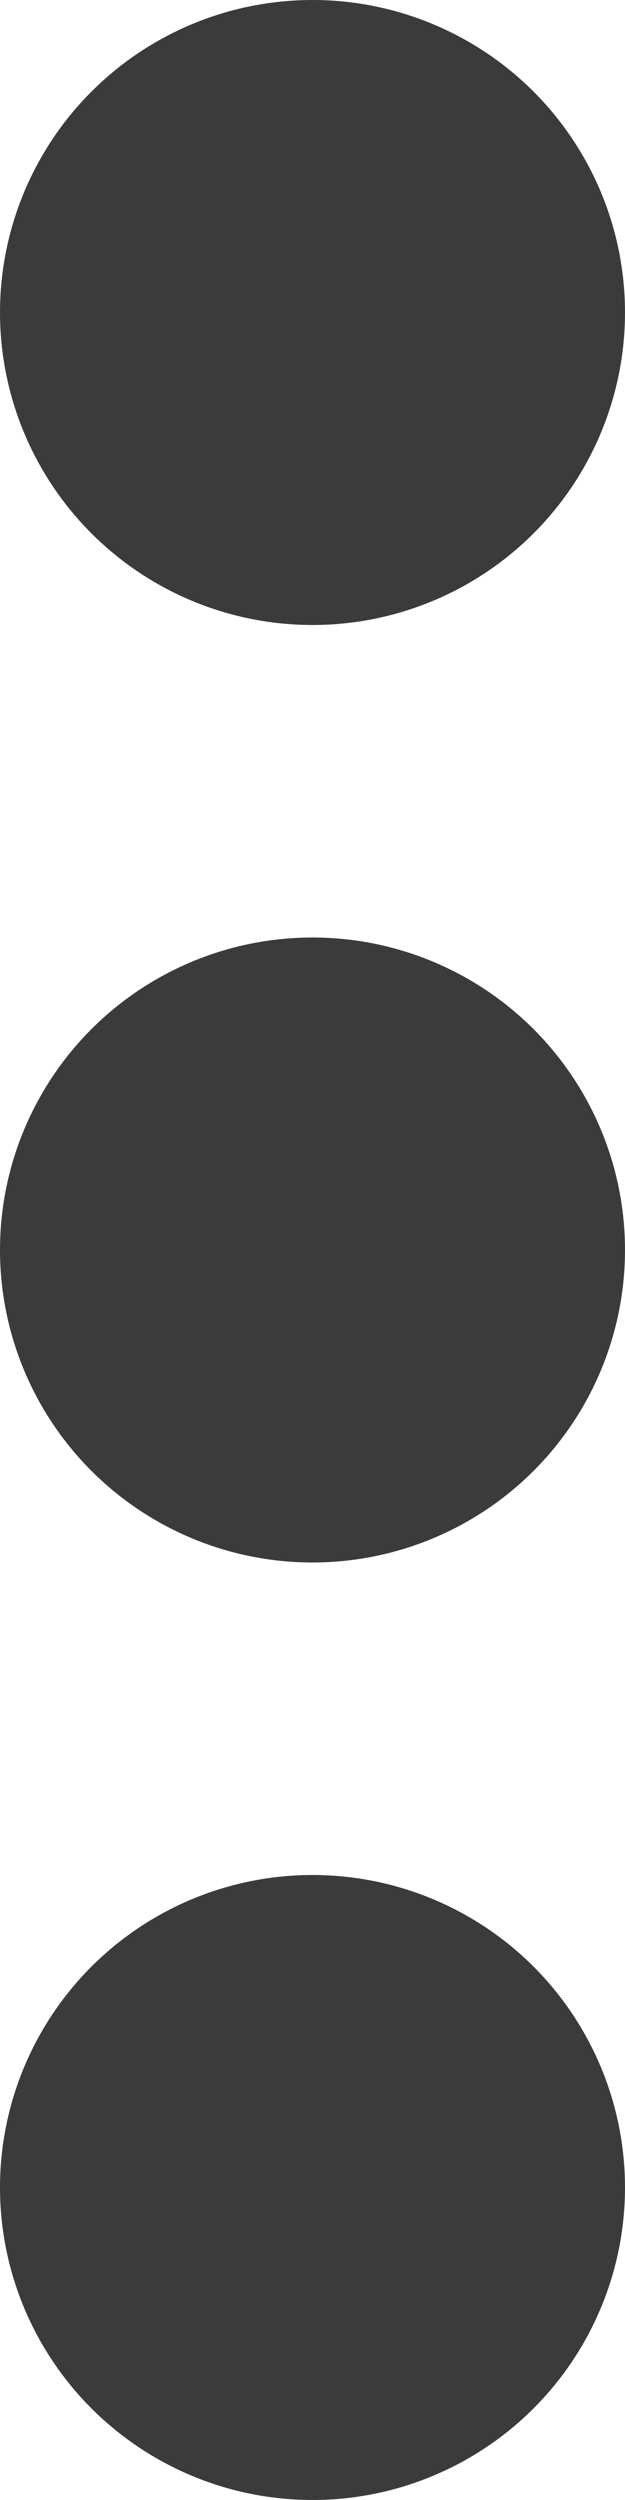
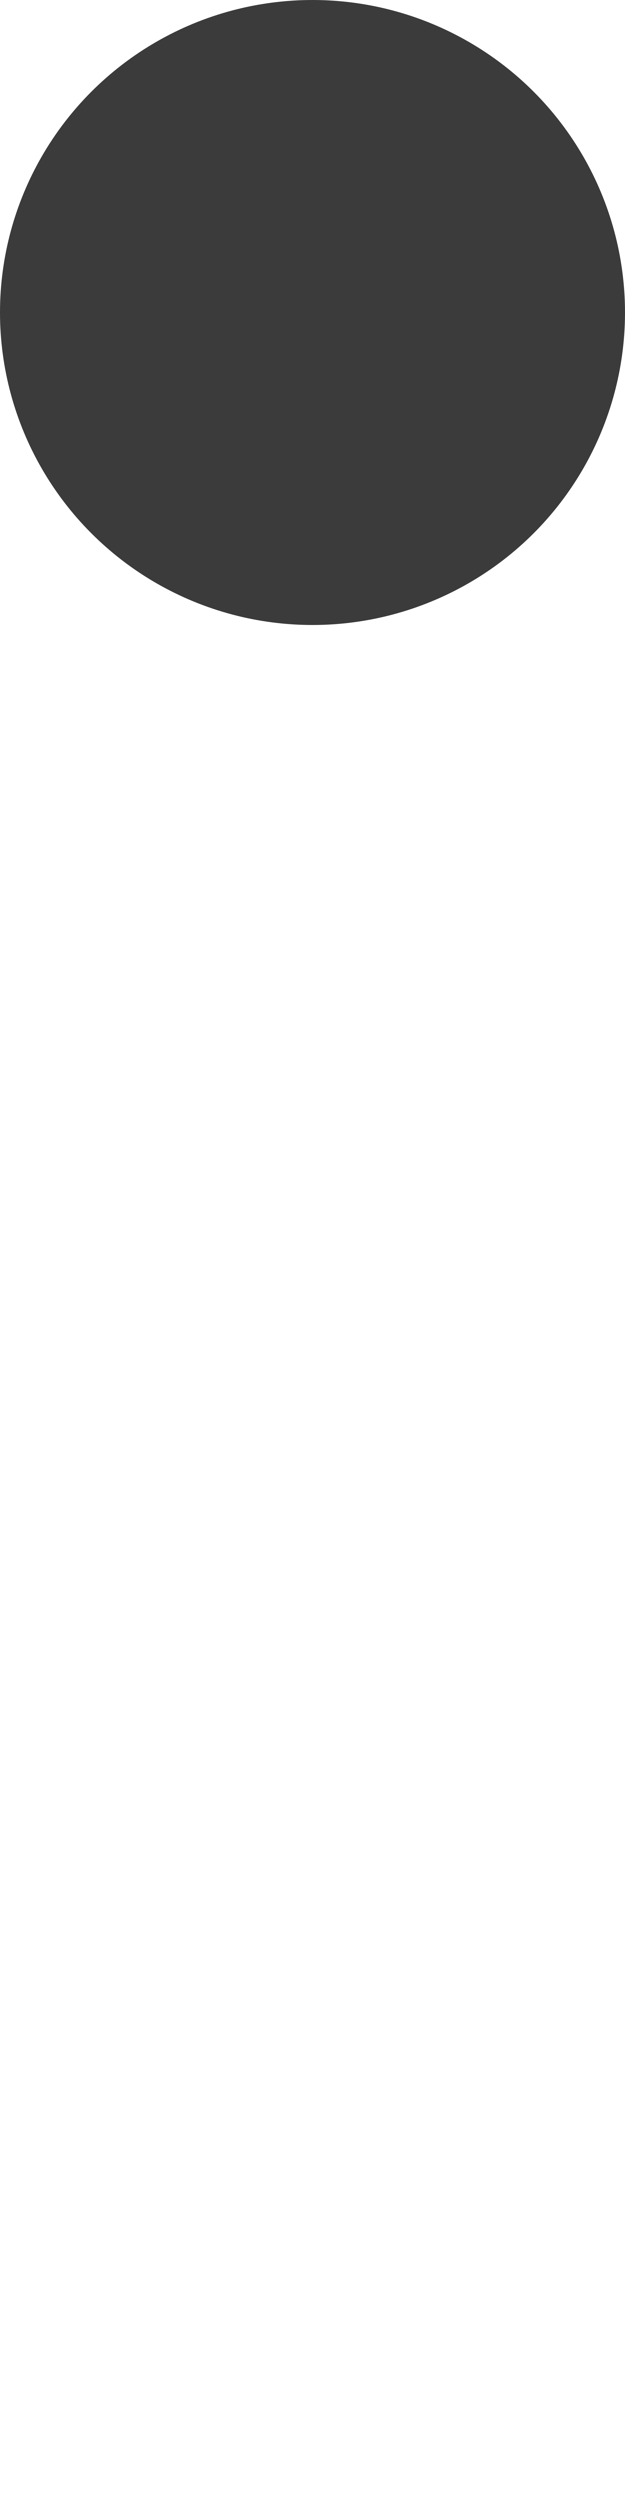
<svg xmlns="http://www.w3.org/2000/svg" preserveAspectRatio="none" width="100%" height="100%" overflow="visible" style="display: block;" viewBox="0 0 10 40" fill="none">
  <g id="Group 135">
    <circle id="Ellipse 57" cx="5" cy="5" r="5" fill="#3B3B3B" />
-     <circle id="Ellipse 58" cx="5" cy="20" r="5" fill="#3B3B3B" />
-     <circle id="Ellipse 59" cx="5" cy="35" r="5" fill="#3B3B3B" />
  </g>
</svg>